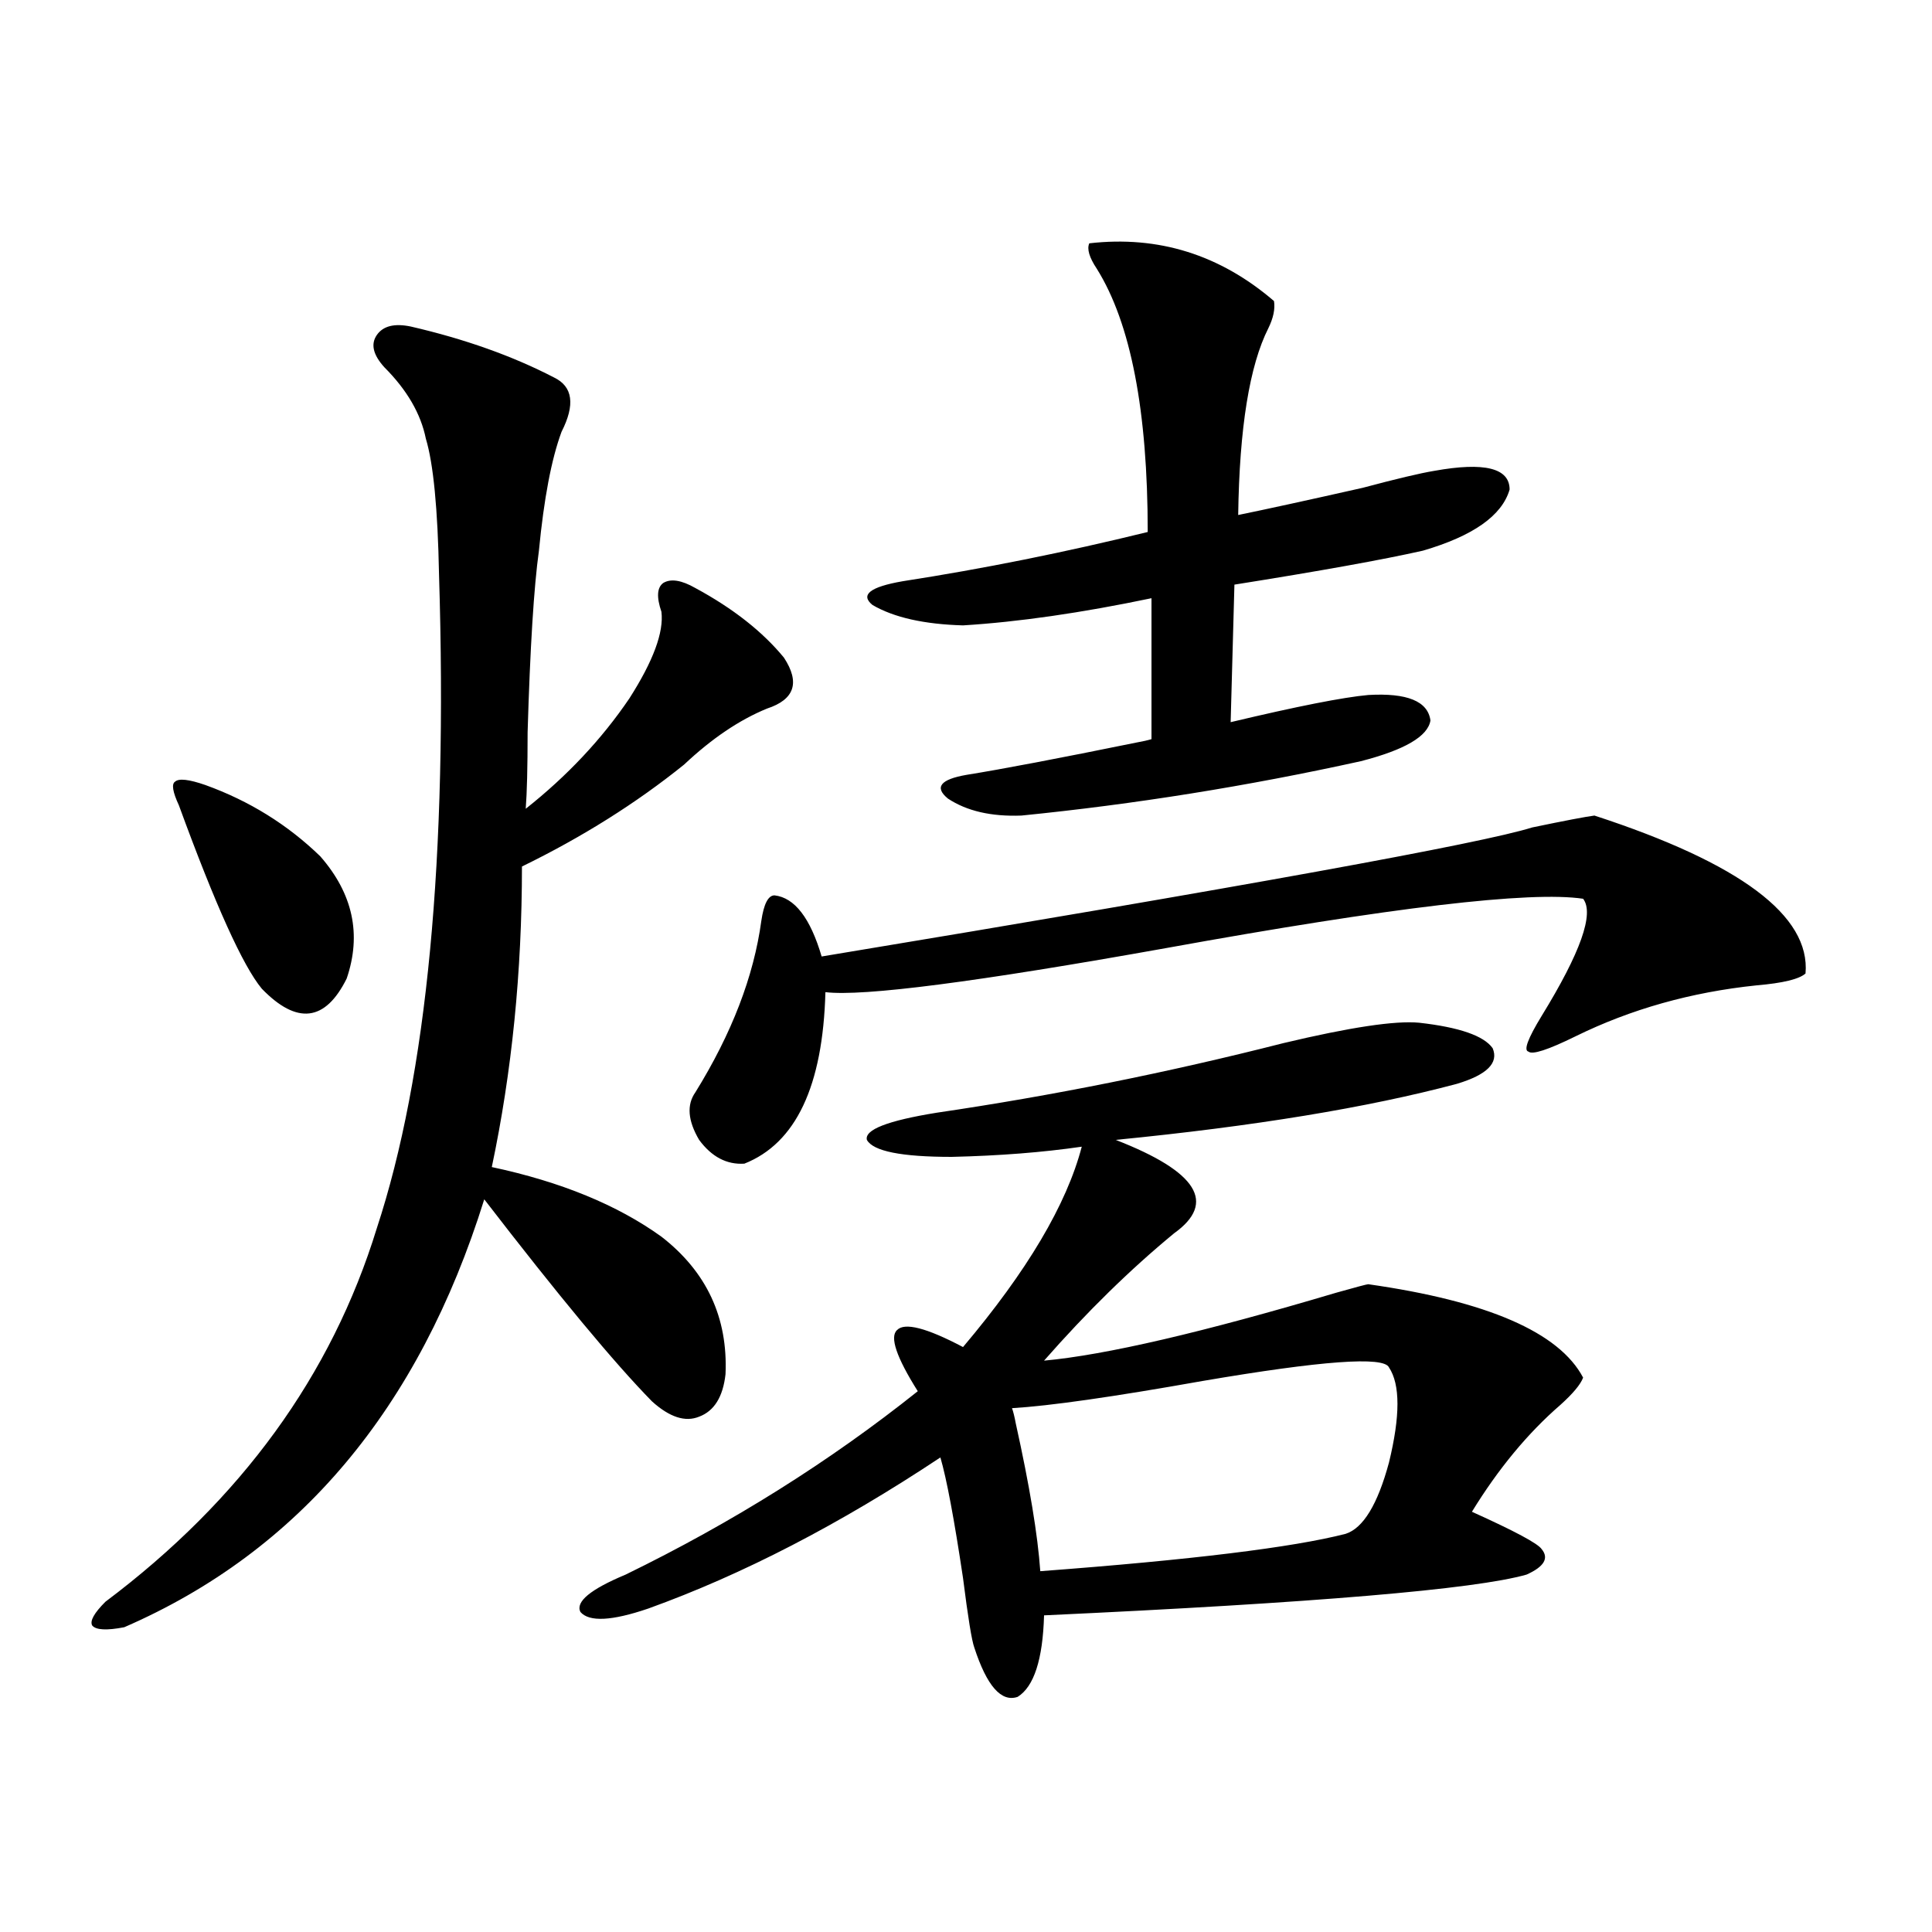
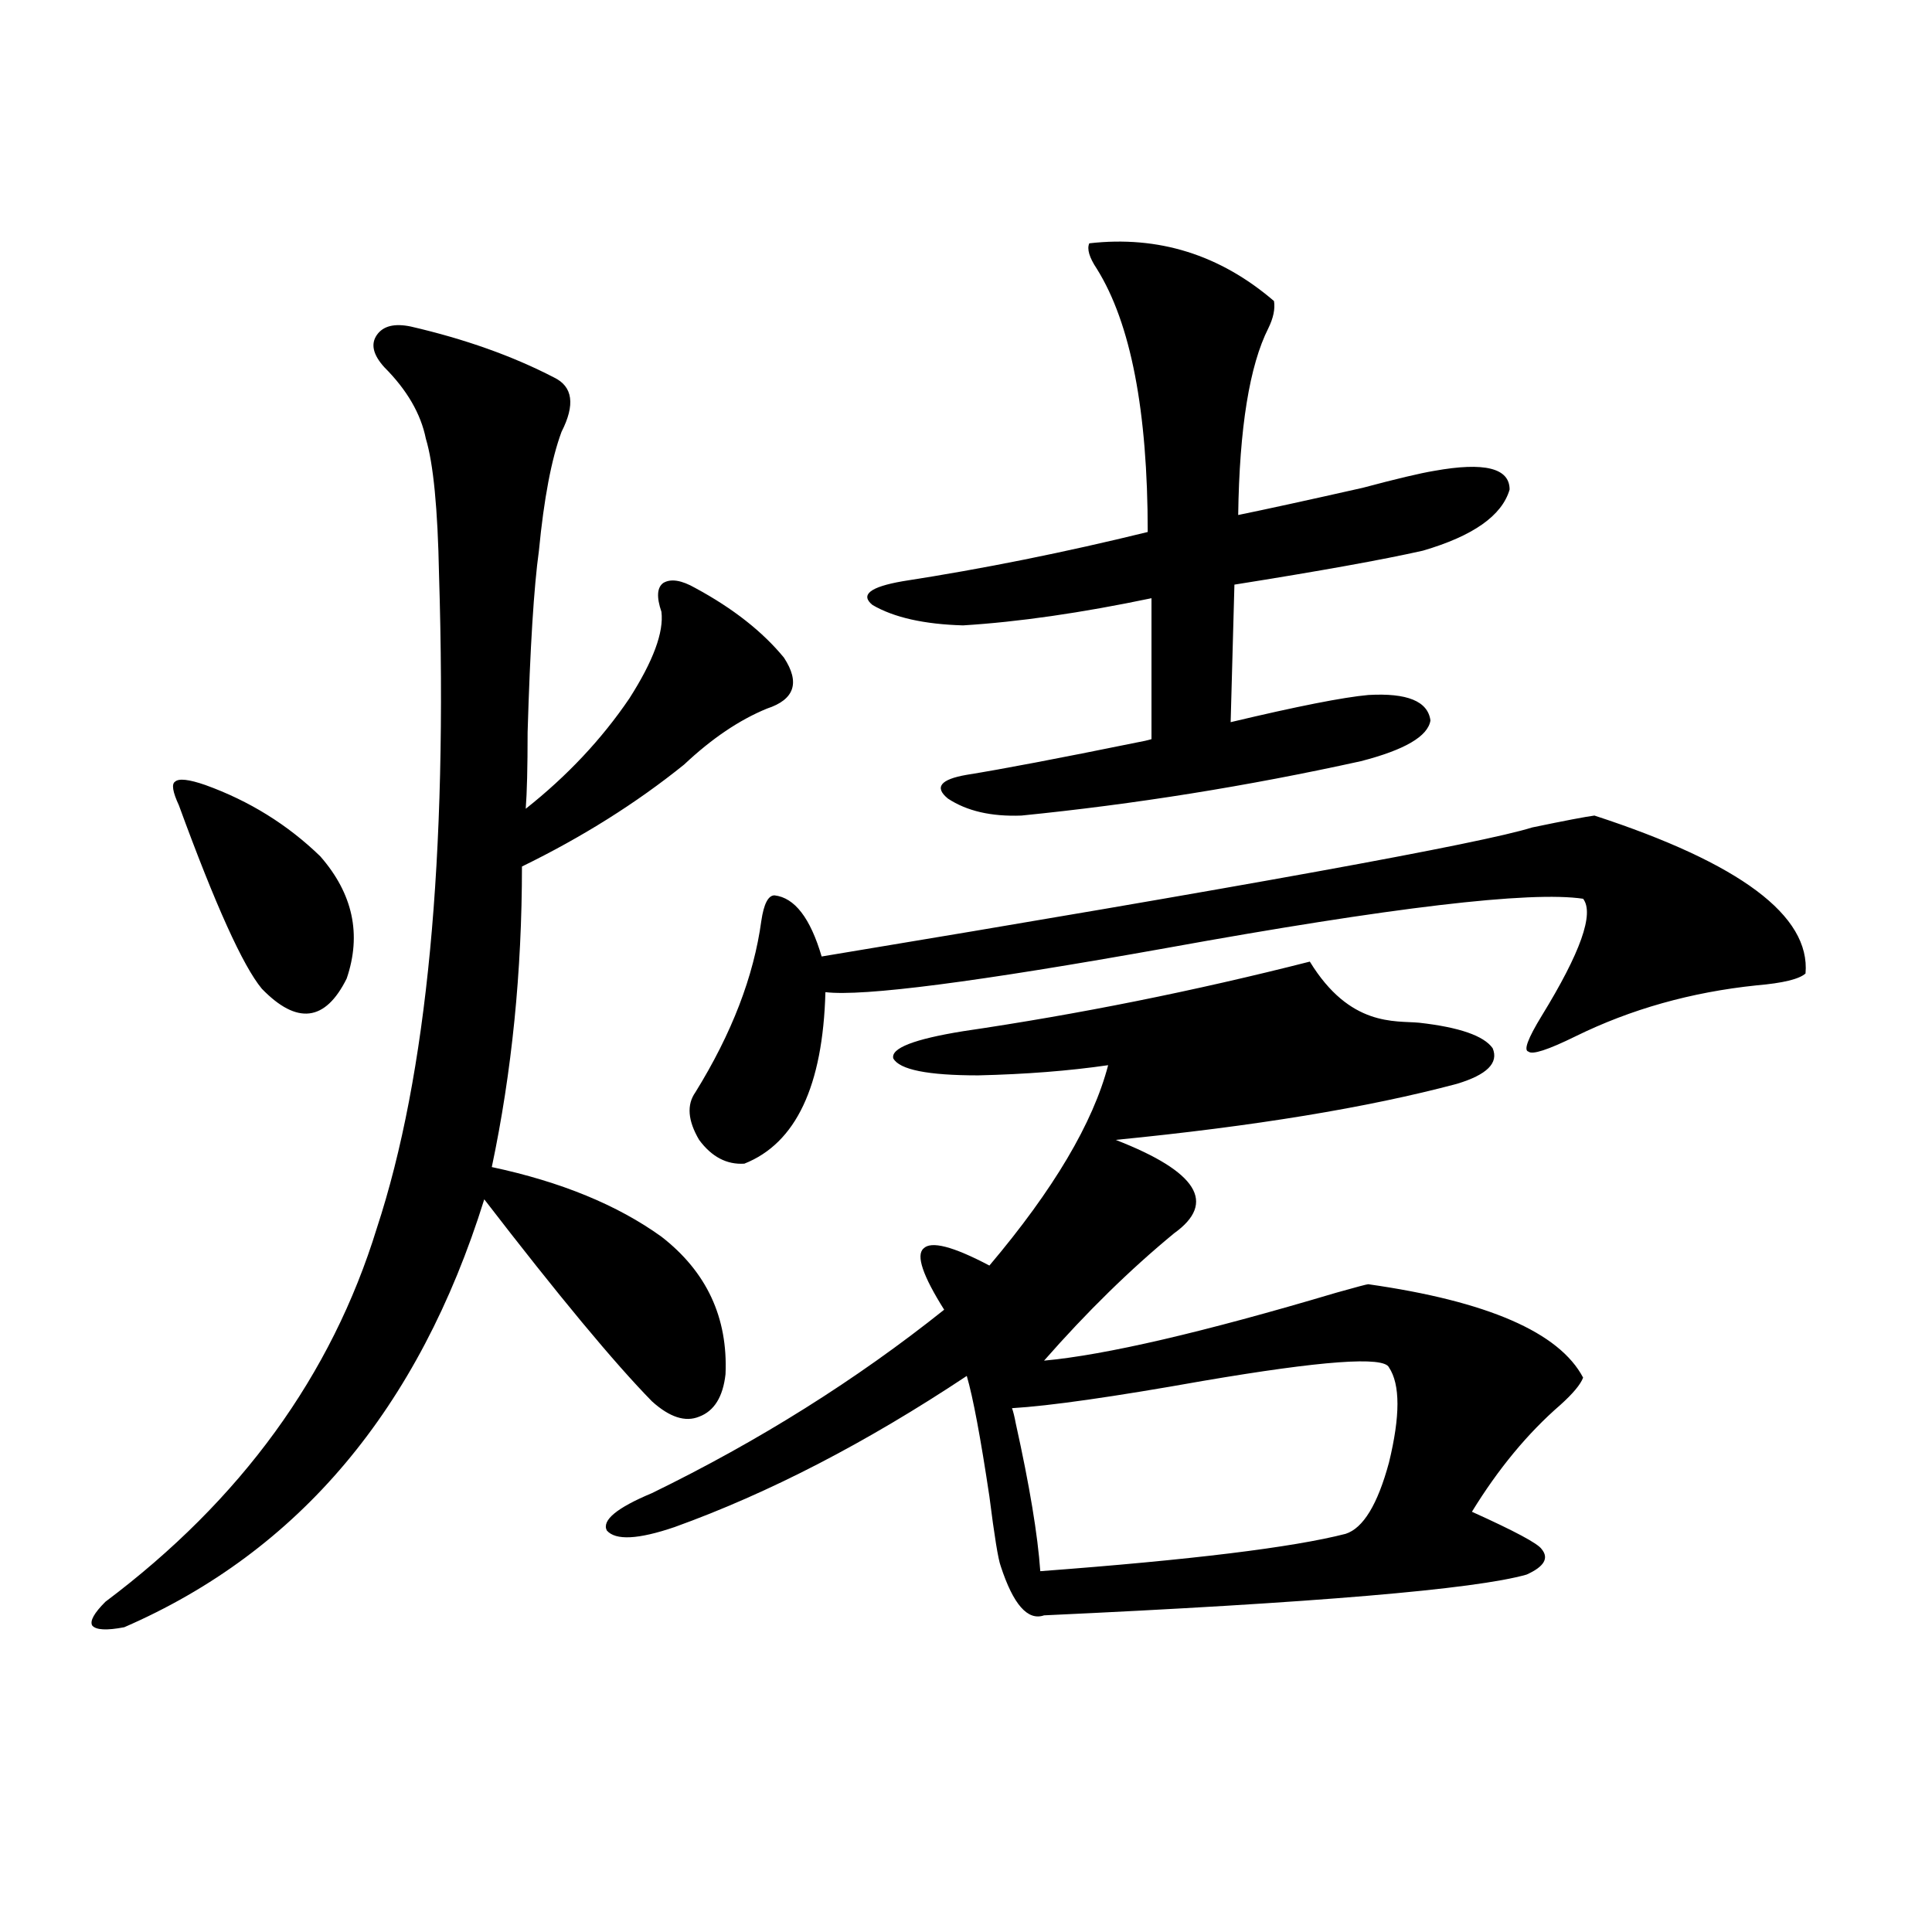
<svg xmlns="http://www.w3.org/2000/svg" version="1.1" id="图层_1" x="0px" y="0px" width="1000px" height="1000px" viewBox="0 0 1000 1000" enable-background="new 0 0 1000 1000" xml:space="preserve">
-   <path d="M212.604,169.008c27.957,6.454,52.682,15.243,74.145,26.367c9.756,4.696,11.052,14.063,3.902,28.125  c-5.213,14.063-9.115,34.579-11.707,61.523c-2.606,18.759-4.558,50.098-5.854,94.043c0,18.169-0.335,31.353-0.976,39.551  c21.463-16.987,39.344-36.035,53.657-57.129c12.348-19.336,17.881-34.277,16.585-44.824c-2.606-7.608-2.286-12.593,0.976-14.941  c3.902-2.335,9.421-1.456,16.585,2.637c19.512,10.547,34.786,22.563,45.853,36.035c8.445,12.896,5.519,21.685-8.78,26.367  c-14.313,5.864-28.627,15.532-42.926,29.004c-24.725,19.927-52.682,37.505-83.9,52.734c0,54.492-5.213,106.348-15.609,155.566  c35.762,7.622,65.029,19.638,87.803,36.035c23.414,18.169,34.466,41.899,33.17,71.191c-1.311,11.728-5.854,19.048-13.658,21.973  c-7.164,2.938-15.289,0.302-24.39-7.91c-19.512-19.913-48.459-54.78-86.827-104.59C216.827,729.173,154.71,803.001,64.315,842.25  c-9.115,1.758-14.634,1.456-16.585-0.879c-1.311-2.349,0.976-6.454,6.829-12.305c70.242-52.734,117.07-117.183,140.484-193.359  c26.006-79.102,36.737-191.89,32.194-338.379c-0.655-33.976-2.927-57.417-6.829-70.313c-2.606-12.882-9.756-25.187-21.463-36.914  c-5.854-6.44-7.164-12.003-3.902-16.699C198.291,168.72,204.145,167.25,212.604,169.008z M106.266,406.313  c22.759,8.212,42.591,20.517,59.511,36.914c16.905,19.336,21.463,40.43,13.658,63.281c-11.066,22.274-25.7,24.032-43.901,5.273  c-9.756-11.714-24.069-43.354-42.926-94.922c-3.262-7.031-3.902-11.124-1.951-12.305C92.607,402.797,97.806,403.388,106.266,406.313  z M734.543,529.359c20.808,2.349,33.49,6.743,38.048,13.184c3.247,7.622-2.927,13.774-18.536,18.457  c-46.188,12.305-105.043,21.973-176.581,29.004c42.271,16.411,52.347,32.52,30.243,48.34  c-22.773,18.759-45.212,40.731-67.315,65.918c31.859-2.925,82.27-14.64,151.216-35.156c10.396-2.925,15.93-4.395,16.585-4.395  c61.782,8.789,98.854,24.911,111.217,48.34c-1.311,3.516-5.213,8.212-11.707,14.063c-16.92,14.653-32.194,33.11-45.853,55.371  c22.104,9.97,34.146,16.411,36.097,19.336c3.902,4.696,1.296,9.091-7.805,13.184c-26.676,7.608-109.921,14.64-249.75,21.094  c-0.655,22.852-5.213,36.914-13.658,42.188c-8.46,2.925-15.944-5.575-22.438-25.488c-1.311-3.516-3.262-15.532-5.854-36.035  c-4.558-30.46-8.46-51.265-11.707-62.402c-52.041,34.579-102.437,60.645-151.216,78.223c-18.871,6.44-30.578,7.031-35.121,1.758  c-2.606-5.273,5.198-11.728,23.414-19.336c55.273-26.944,105.684-58.585,151.216-94.922c-11.066-17.578-14.634-28.125-10.731-31.641  c3.902-4.093,15.274-1.167,34.146,8.789c33.17-39.249,53.657-73.828,61.462-103.711c-20.167,2.938-42.605,4.696-67.315,5.273  c-26.021,0-40.654-2.925-43.901-8.789c-1.311-5.273,10.731-9.956,36.097-14.063c59.831-8.789,119.662-20.792,179.508-36.035  C698.767,531.708,722.181,528.192,734.543,529.359z M825.272,422.133c75.44,24.609,111.857,51.855,109.266,81.738  c-3.262,2.938-11.707,4.985-25.365,6.152c-33.825,3.516-65.044,12.305-93.656,26.367c-14.313,7.031-22.438,9.668-24.39,7.91  c-2.606-0.577-0.335-6.729,6.829-18.457c20.152-32.808,27.316-53.022,21.463-60.645c-27.316-4.093-99.189,4.395-215.604,25.488  c-98.214,17.578-157.069,25.2-176.581,22.852c-1.311,48.642-15.289,78.223-41.95,88.77c-9.115,0.591-16.92-3.516-23.414-12.305  c-5.854-9.956-6.509-18.155-1.951-24.609c18.856-30.46,30.243-60.054,34.146-88.77c1.296-8.789,3.567-13.184,6.829-13.184  c10.396,1.181,18.536,11.728,24.39,31.641c219.172-36.323,341.775-58.585,367.796-66.797  C809.983,424.77,820.715,422.724,825.272,422.133z M563.815,125.941c35.762-4.093,67.636,5.864,95.607,29.883  c0.641,4.106-0.335,8.789-2.927,14.063c-9.756,19.336-14.969,51.567-15.609,96.68c14.299-2.925,35.762-7.608,64.389-14.063  c17.561-4.683,29.908-7.608,37.072-8.789c26.006-4.683,39.023-1.456,39.023,9.668c-3.902,13.485-18.871,24.032-44.877,31.641  c-20.822,4.696-53.337,10.547-97.559,17.578l-1.951,71.191c34.466-8.198,58.2-12.882,71.218-14.063  c20.152-1.167,30.884,3.228,32.194,13.184c-1.311,8.212-13.338,15.243-36.097,21.094c-58.535,12.896-117.07,22.274-175.605,28.125  c-15.609,0.591-28.292-2.335-38.048-8.789c-7.164-5.851-3.902-9.956,9.756-12.305c18.201-2.925,47.469-8.487,87.803-16.699  c3.247-0.577,5.854-1.167,7.805-1.758v-72.949c-36.432,7.622-68.946,12.305-97.559,14.063c-20.167-0.577-35.776-4.093-46.828-10.547  c-6.509-5.273-1.311-9.366,15.609-12.305c41.615-6.44,83.9-14.941,126.826-25.488c0-62.69-8.78-108.105-26.341-136.23  C563.815,133.274,562.505,128.88,563.815,125.941z M523.816,728.871c0.641,1.758,1.296,4.395,1.951,7.91  c7.149,32.231,11.372,57.72,12.683,76.465c78.047-5.851,130.729-12.305,158.045-19.336c9.101-2.925,16.585-15.229,22.438-36.914  c5.854-24.019,5.854-40.43,0-49.219c-2.606-5.851-34.801-3.516-96.583,7.031C576.163,723.021,543.328,727.704,523.816,728.871z" />
+   <path d="M212.604,169.008c27.957,6.454,52.682,15.243,74.145,26.367c9.756,4.696,11.052,14.063,3.902,28.125  c-5.213,14.063-9.115,34.579-11.707,61.523c-2.606,18.759-4.558,50.098-5.854,94.043c0,18.169-0.335,31.353-0.976,39.551  c21.463-16.987,39.344-36.035,53.657-57.129c12.348-19.336,17.881-34.277,16.585-44.824c-2.606-7.608-2.286-12.593,0.976-14.941  c3.902-2.335,9.421-1.456,16.585,2.637c19.512,10.547,34.786,22.563,45.853,36.035c8.445,12.896,5.519,21.685-8.78,26.367  c-14.313,5.864-28.627,15.532-42.926,29.004c-24.725,19.927-52.682,37.505-83.9,52.734c0,54.492-5.213,106.348-15.609,155.566  c35.762,7.622,65.029,19.638,87.803,36.035c23.414,18.169,34.466,41.899,33.17,71.191c-1.311,11.728-5.854,19.048-13.658,21.973  c-7.164,2.938-15.289,0.302-24.39-7.91c-19.512-19.913-48.459-54.78-86.827-104.59C216.827,729.173,154.71,803.001,64.315,842.25  c-9.115,1.758-14.634,1.456-16.585-0.879c-1.311-2.349,0.976-6.454,6.829-12.305c70.242-52.734,117.07-117.183,140.484-193.359  c26.006-79.102,36.737-191.89,32.194-338.379c-0.655-33.976-2.927-57.417-6.829-70.313c-2.606-12.882-9.756-25.187-21.463-36.914  c-5.854-6.44-7.164-12.003-3.902-16.699C198.291,168.72,204.145,167.25,212.604,169.008z M106.266,406.313  c22.759,8.212,42.591,20.517,59.511,36.914c16.905,19.336,21.463,40.43,13.658,63.281c-11.066,22.274-25.7,24.032-43.901,5.273  c-9.756-11.714-24.069-43.354-42.926-94.922c-3.262-7.031-3.902-11.124-1.951-12.305C92.607,402.797,97.806,403.388,106.266,406.313  z M734.543,529.359c20.808,2.349,33.49,6.743,38.048,13.184c3.247,7.622-2.927,13.774-18.536,18.457  c-46.188,12.305-105.043,21.973-176.581,29.004c42.271,16.411,52.347,32.52,30.243,48.34  c-22.773,18.759-45.212,40.731-67.315,65.918c31.859-2.925,82.27-14.64,151.216-35.156c10.396-2.925,15.93-4.395,16.585-4.395  c61.782,8.789,98.854,24.911,111.217,48.34c-1.311,3.516-5.213,8.212-11.707,14.063c-16.92,14.653-32.194,33.11-45.853,55.371  c22.104,9.97,34.146,16.411,36.097,19.336c3.902,4.696,1.296,9.091-7.805,13.184c-26.676,7.608-109.921,14.64-249.75,21.094  c-8.46,2.925-15.944-5.575-22.438-25.488c-1.311-3.516-3.262-15.532-5.854-36.035  c-4.558-30.46-8.46-51.265-11.707-62.402c-52.041,34.579-102.437,60.645-151.216,78.223c-18.871,6.44-30.578,7.031-35.121,1.758  c-2.606-5.273,5.198-11.728,23.414-19.336c55.273-26.944,105.684-58.585,151.216-94.922c-11.066-17.578-14.634-28.125-10.731-31.641  c3.902-4.093,15.274-1.167,34.146,8.789c33.17-39.249,53.657-73.828,61.462-103.711c-20.167,2.938-42.605,4.696-67.315,5.273  c-26.021,0-40.654-2.925-43.901-8.789c-1.311-5.273,10.731-9.956,36.097-14.063c59.831-8.789,119.662-20.792,179.508-36.035  C698.767,531.708,722.181,528.192,734.543,529.359z M825.272,422.133c75.44,24.609,111.857,51.855,109.266,81.738  c-3.262,2.938-11.707,4.985-25.365,6.152c-33.825,3.516-65.044,12.305-93.656,26.367c-14.313,7.031-22.438,9.668-24.39,7.91  c-2.606-0.577-0.335-6.729,6.829-18.457c20.152-32.808,27.316-53.022,21.463-60.645c-27.316-4.093-99.189,4.395-215.604,25.488  c-98.214,17.578-157.069,25.2-176.581,22.852c-1.311,48.642-15.289,78.223-41.95,88.77c-9.115,0.591-16.92-3.516-23.414-12.305  c-5.854-9.956-6.509-18.155-1.951-24.609c18.856-30.46,30.243-60.054,34.146-88.77c1.296-8.789,3.567-13.184,6.829-13.184  c10.396,1.181,18.536,11.728,24.39,31.641c219.172-36.323,341.775-58.585,367.796-66.797  C809.983,424.77,820.715,422.724,825.272,422.133z M563.815,125.941c35.762-4.093,67.636,5.864,95.607,29.883  c0.641,4.106-0.335,8.789-2.927,14.063c-9.756,19.336-14.969,51.567-15.609,96.68c14.299-2.925,35.762-7.608,64.389-14.063  c17.561-4.683,29.908-7.608,37.072-8.789c26.006-4.683,39.023-1.456,39.023,9.668c-3.902,13.485-18.871,24.032-44.877,31.641  c-20.822,4.696-53.337,10.547-97.559,17.578l-1.951,71.191c34.466-8.198,58.2-12.882,71.218-14.063  c20.152-1.167,30.884,3.228,32.194,13.184c-1.311,8.212-13.338,15.243-36.097,21.094c-58.535,12.896-117.07,22.274-175.605,28.125  c-15.609,0.591-28.292-2.335-38.048-8.789c-7.164-5.851-3.902-9.956,9.756-12.305c18.201-2.925,47.469-8.487,87.803-16.699  c3.247-0.577,5.854-1.167,7.805-1.758v-72.949c-36.432,7.622-68.946,12.305-97.559,14.063c-20.167-0.577-35.776-4.093-46.828-10.547  c-6.509-5.273-1.311-9.366,15.609-12.305c41.615-6.44,83.9-14.941,126.826-25.488c0-62.69-8.78-108.105-26.341-136.23  C563.815,133.274,562.505,128.88,563.815,125.941z M523.816,728.871c0.641,1.758,1.296,4.395,1.951,7.91  c7.149,32.231,11.372,57.72,12.683,76.465c78.047-5.851,130.729-12.305,158.045-19.336c9.101-2.925,16.585-15.229,22.438-36.914  c5.854-24.019,5.854-40.43,0-49.219c-2.606-5.851-34.801-3.516-96.583,7.031C576.163,723.021,543.328,727.704,523.816,728.871z" />
</svg>